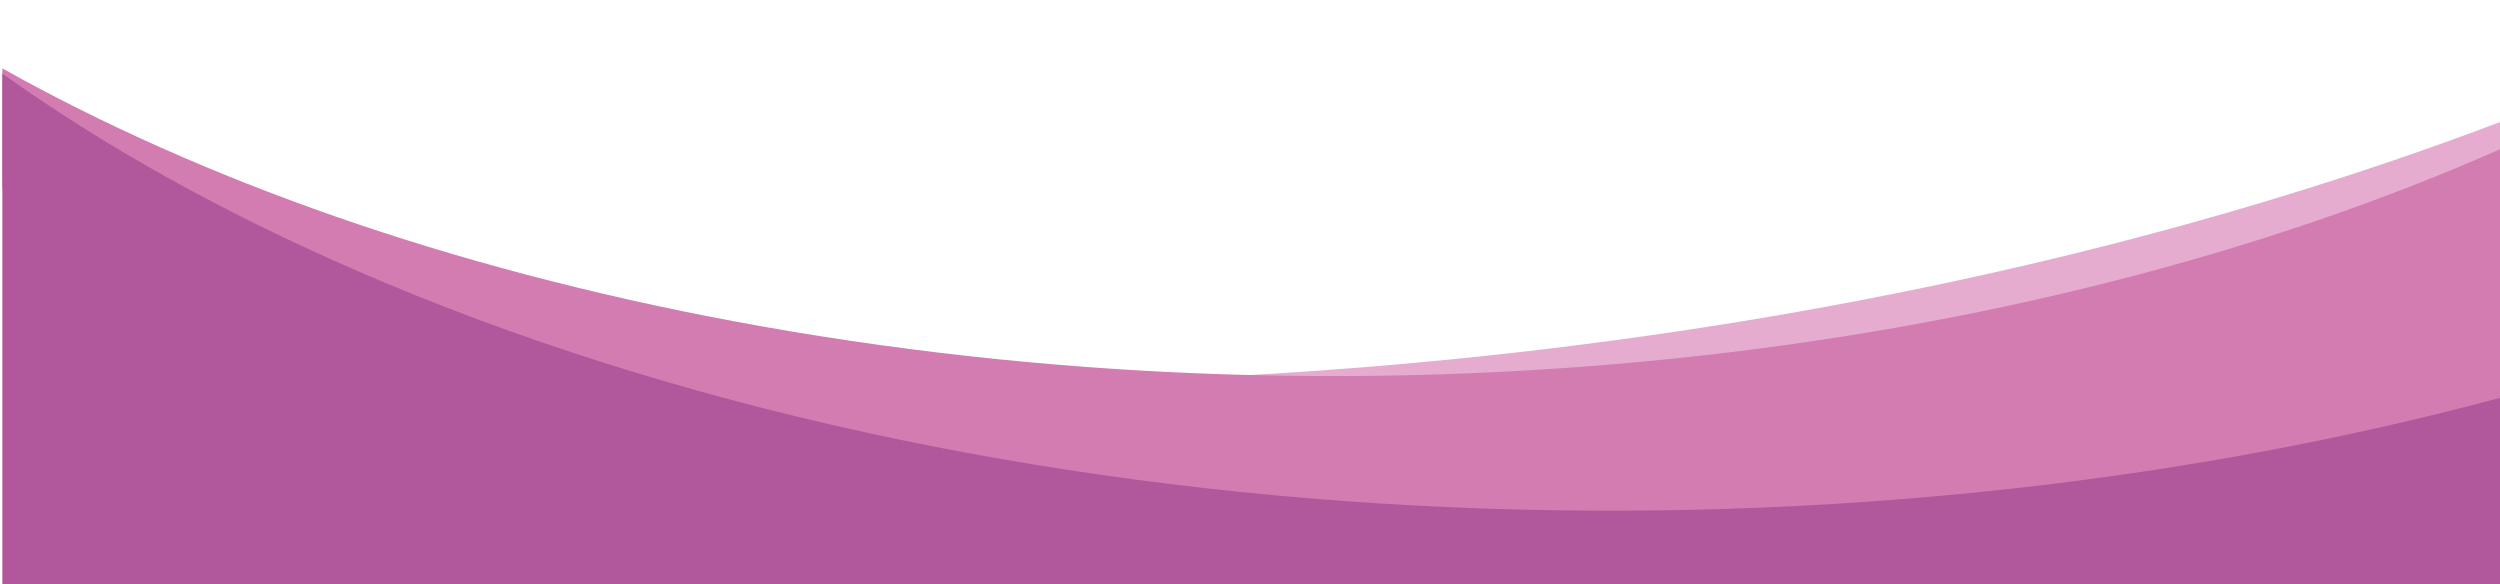
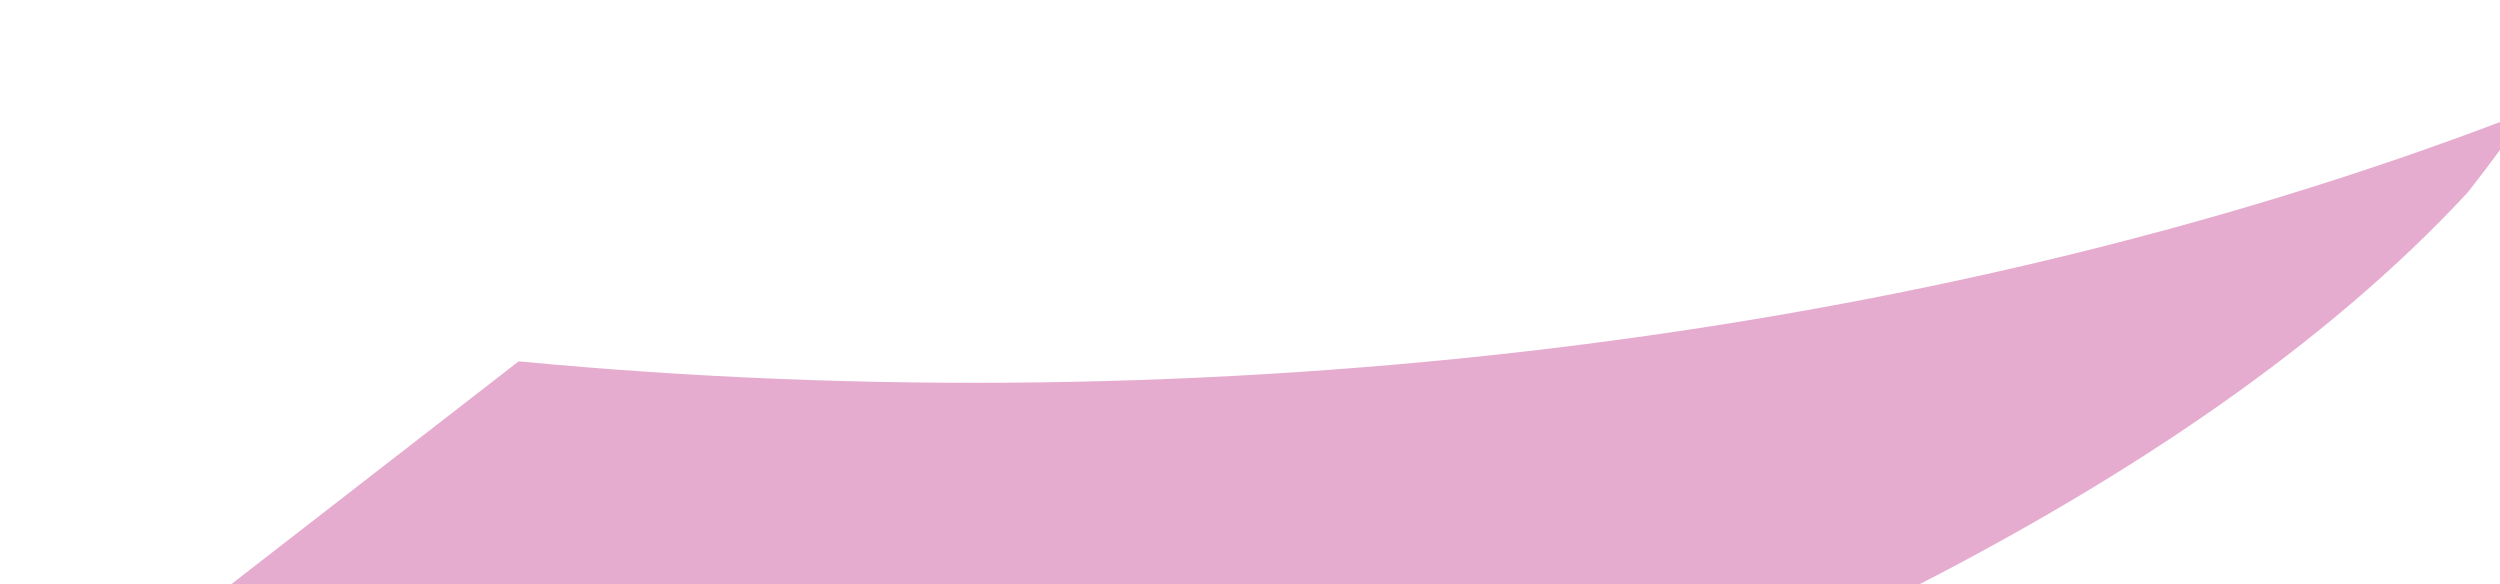
<svg xmlns="http://www.w3.org/2000/svg" viewBox="0 0 1070 250">
  <path fill="#E6ACCF" d="M821.682 250c89.724-46.18 173.598-101.873 234.584-167.733 5.296-6.755 10.445-13.547 15.38-20.37V51.616C822.825 146.165 516.65 182.667 221.987 154.654L99.016 250h722.666z" />
-   <path fill="#D37CB1" d="M268.499 250h720.688c33.895-26.877 60.96-52.393 82.459-76.111V63.15c-206.148 91.463-489.054 124.65-757.695 74.322C191.711 114.568 86.005 76.887 1 29.265V80.53C61.699 147.823 152.938 206.622 268.499 250z" />
-   <path fill="#B1589D" d="M1071.646 250v-80.161c-290.254 78.25-647.8 63.72-919.113-54.054C94.658 90.66 44.125 62.28 1 31.497V250h1070.646z" />
</svg>